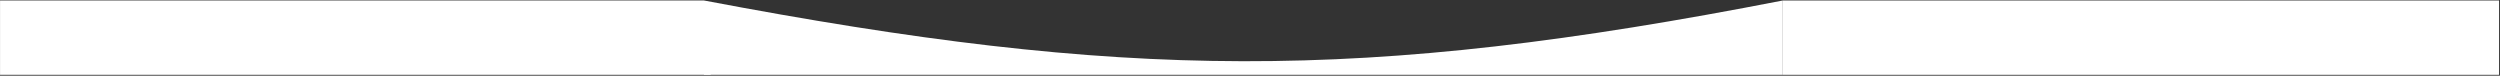
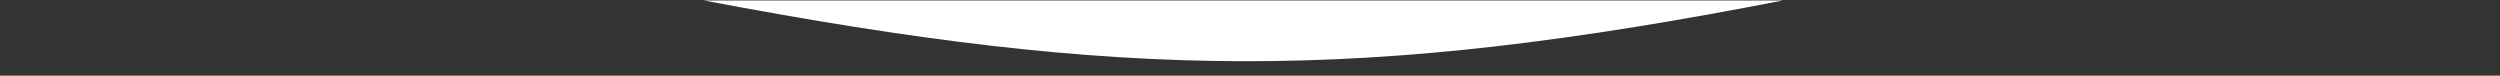
<svg xmlns="http://www.w3.org/2000/svg" width="1189" height="36" viewBox="0 0 1189 36" fill="none">
  <rect x="0" y="0" width="1189" height="36" fill="#333333" stroke="none" />
-   <path d="M334.811 0.234C534.821 38.131 647.152 39.346 847.91 0.234V35.581H334.811V0.234Z" fill="white" />
-   <path d="M847.91 0.234H1188.56V35.581H847.91V0.234Z" fill="white" />
-   <path d="M0.019 0.234H334.811L338.025 35.581H0.019V0.234Z" fill="white" />
+   <path d="M334.811 0.234C534.821 38.131 647.152 39.346 847.91 0.234V35.581V0.234Z" fill="white" />
</svg>